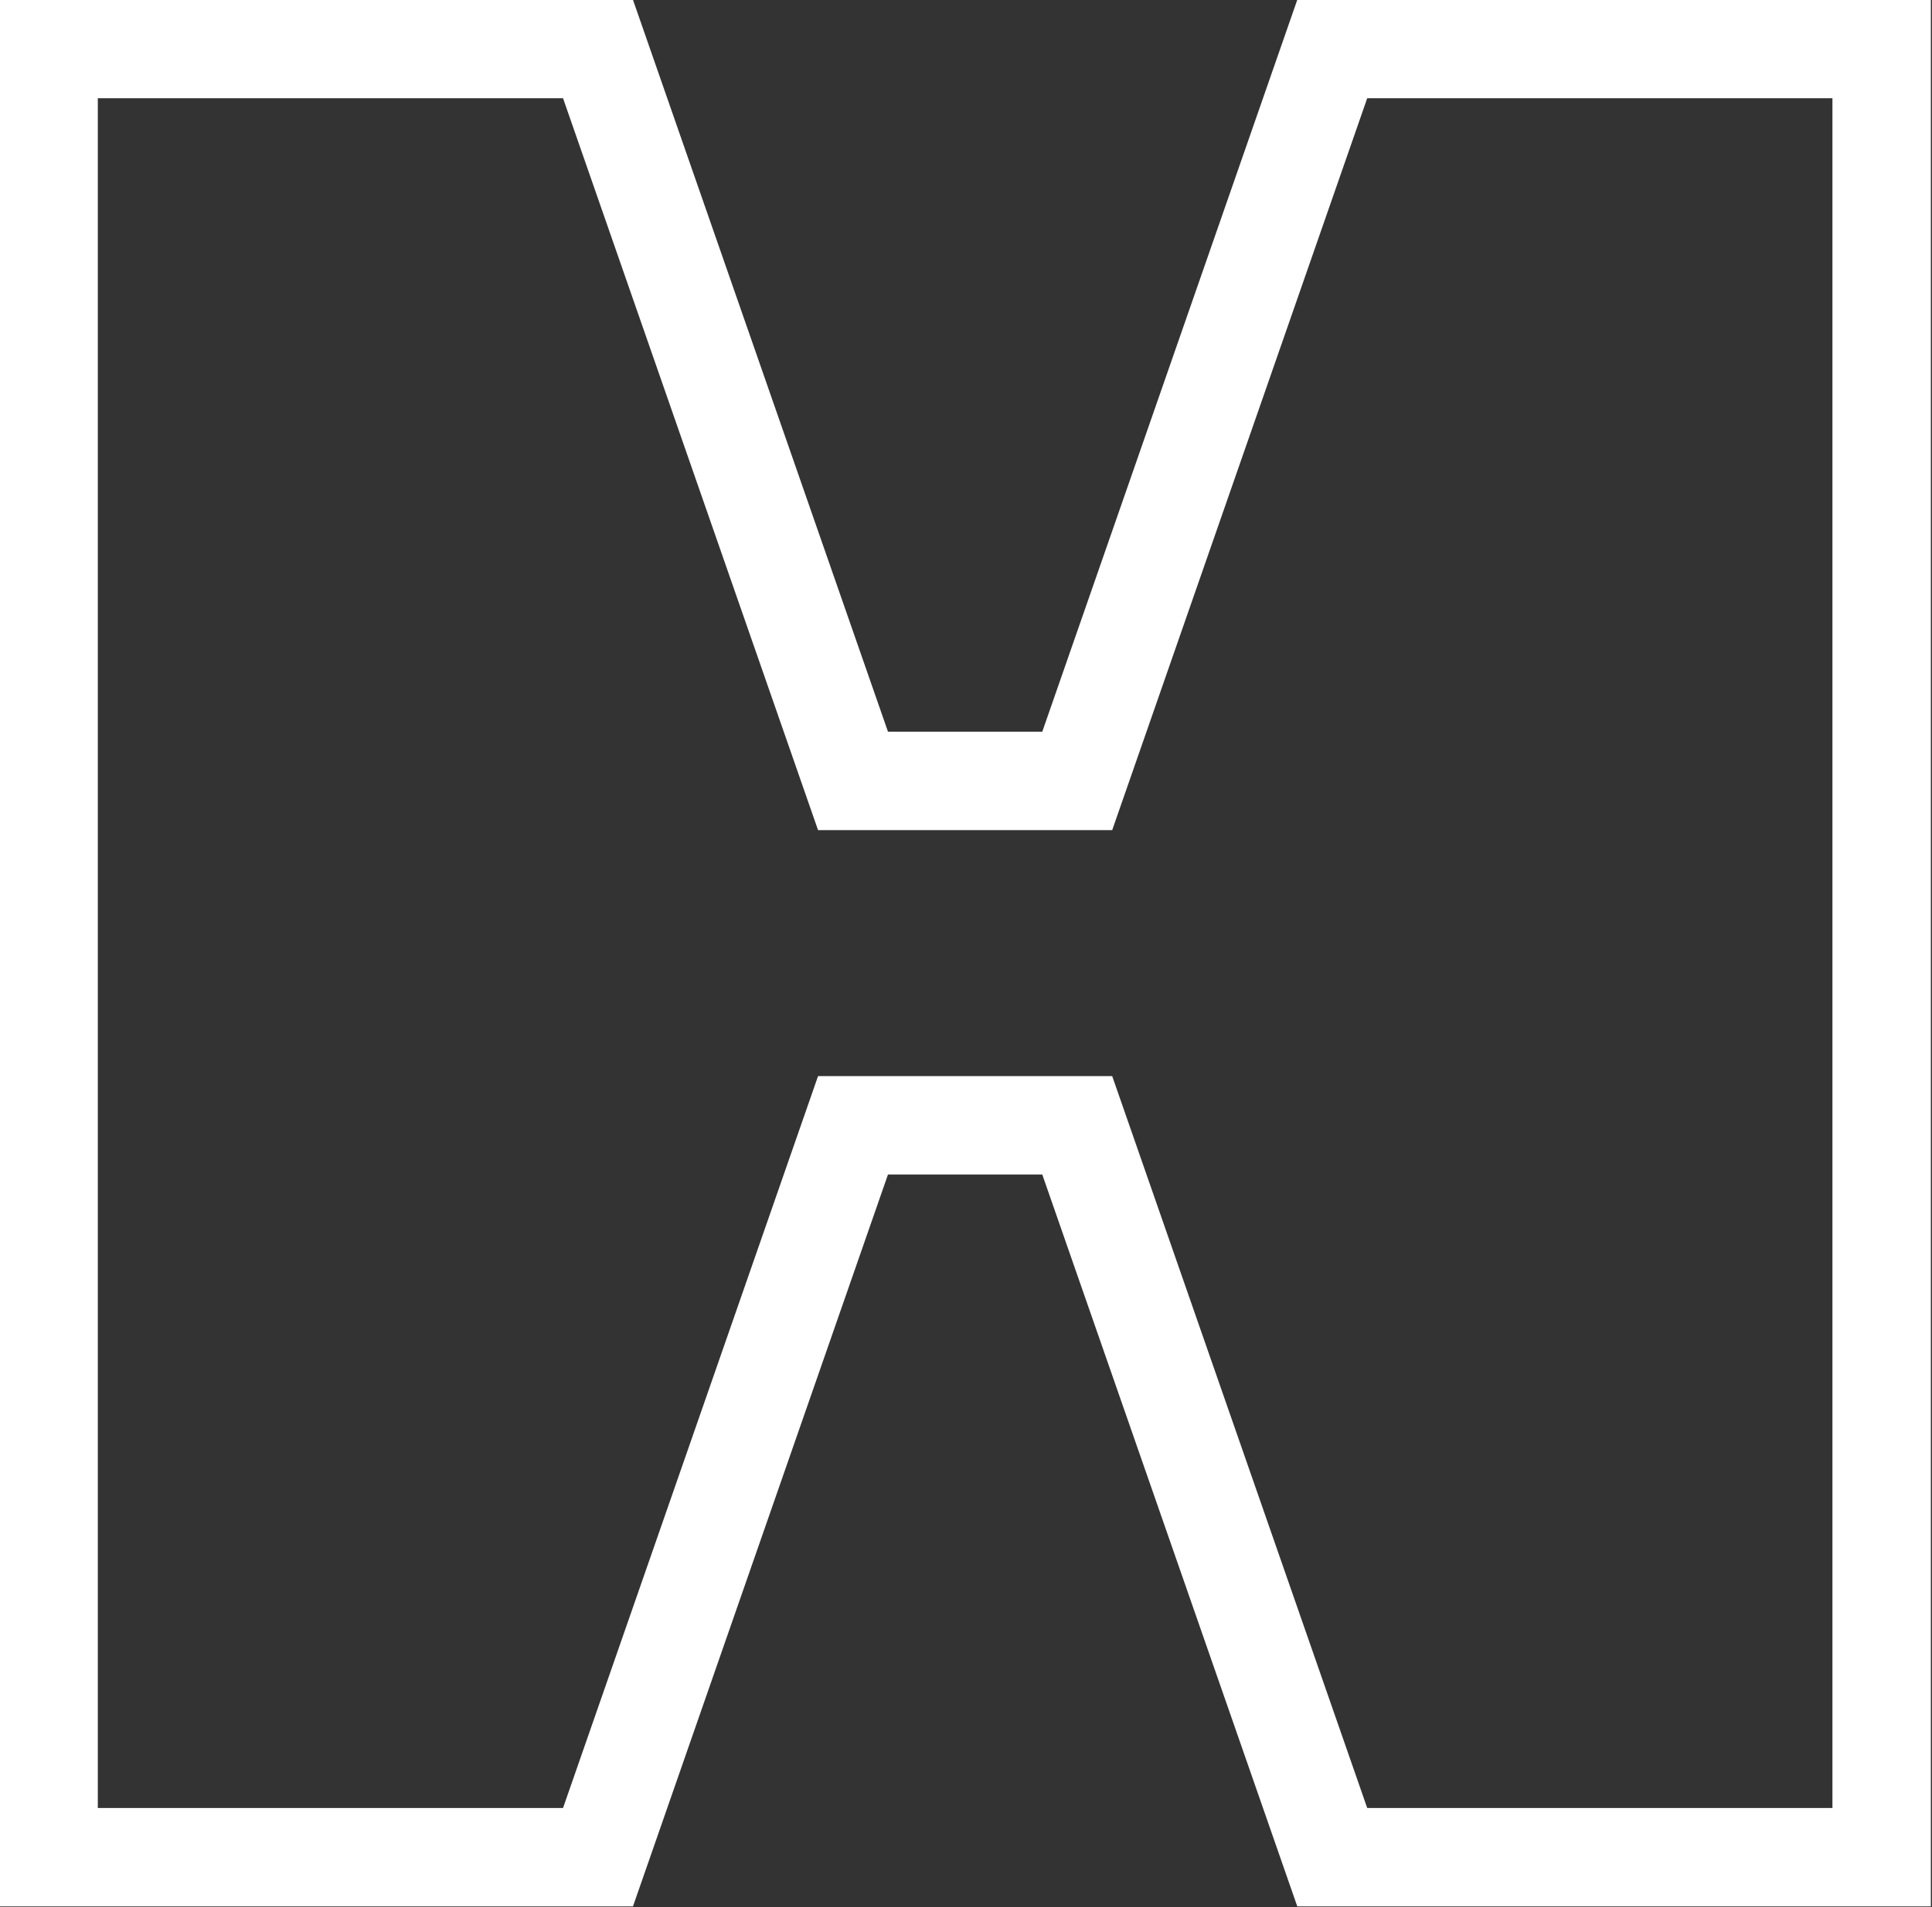
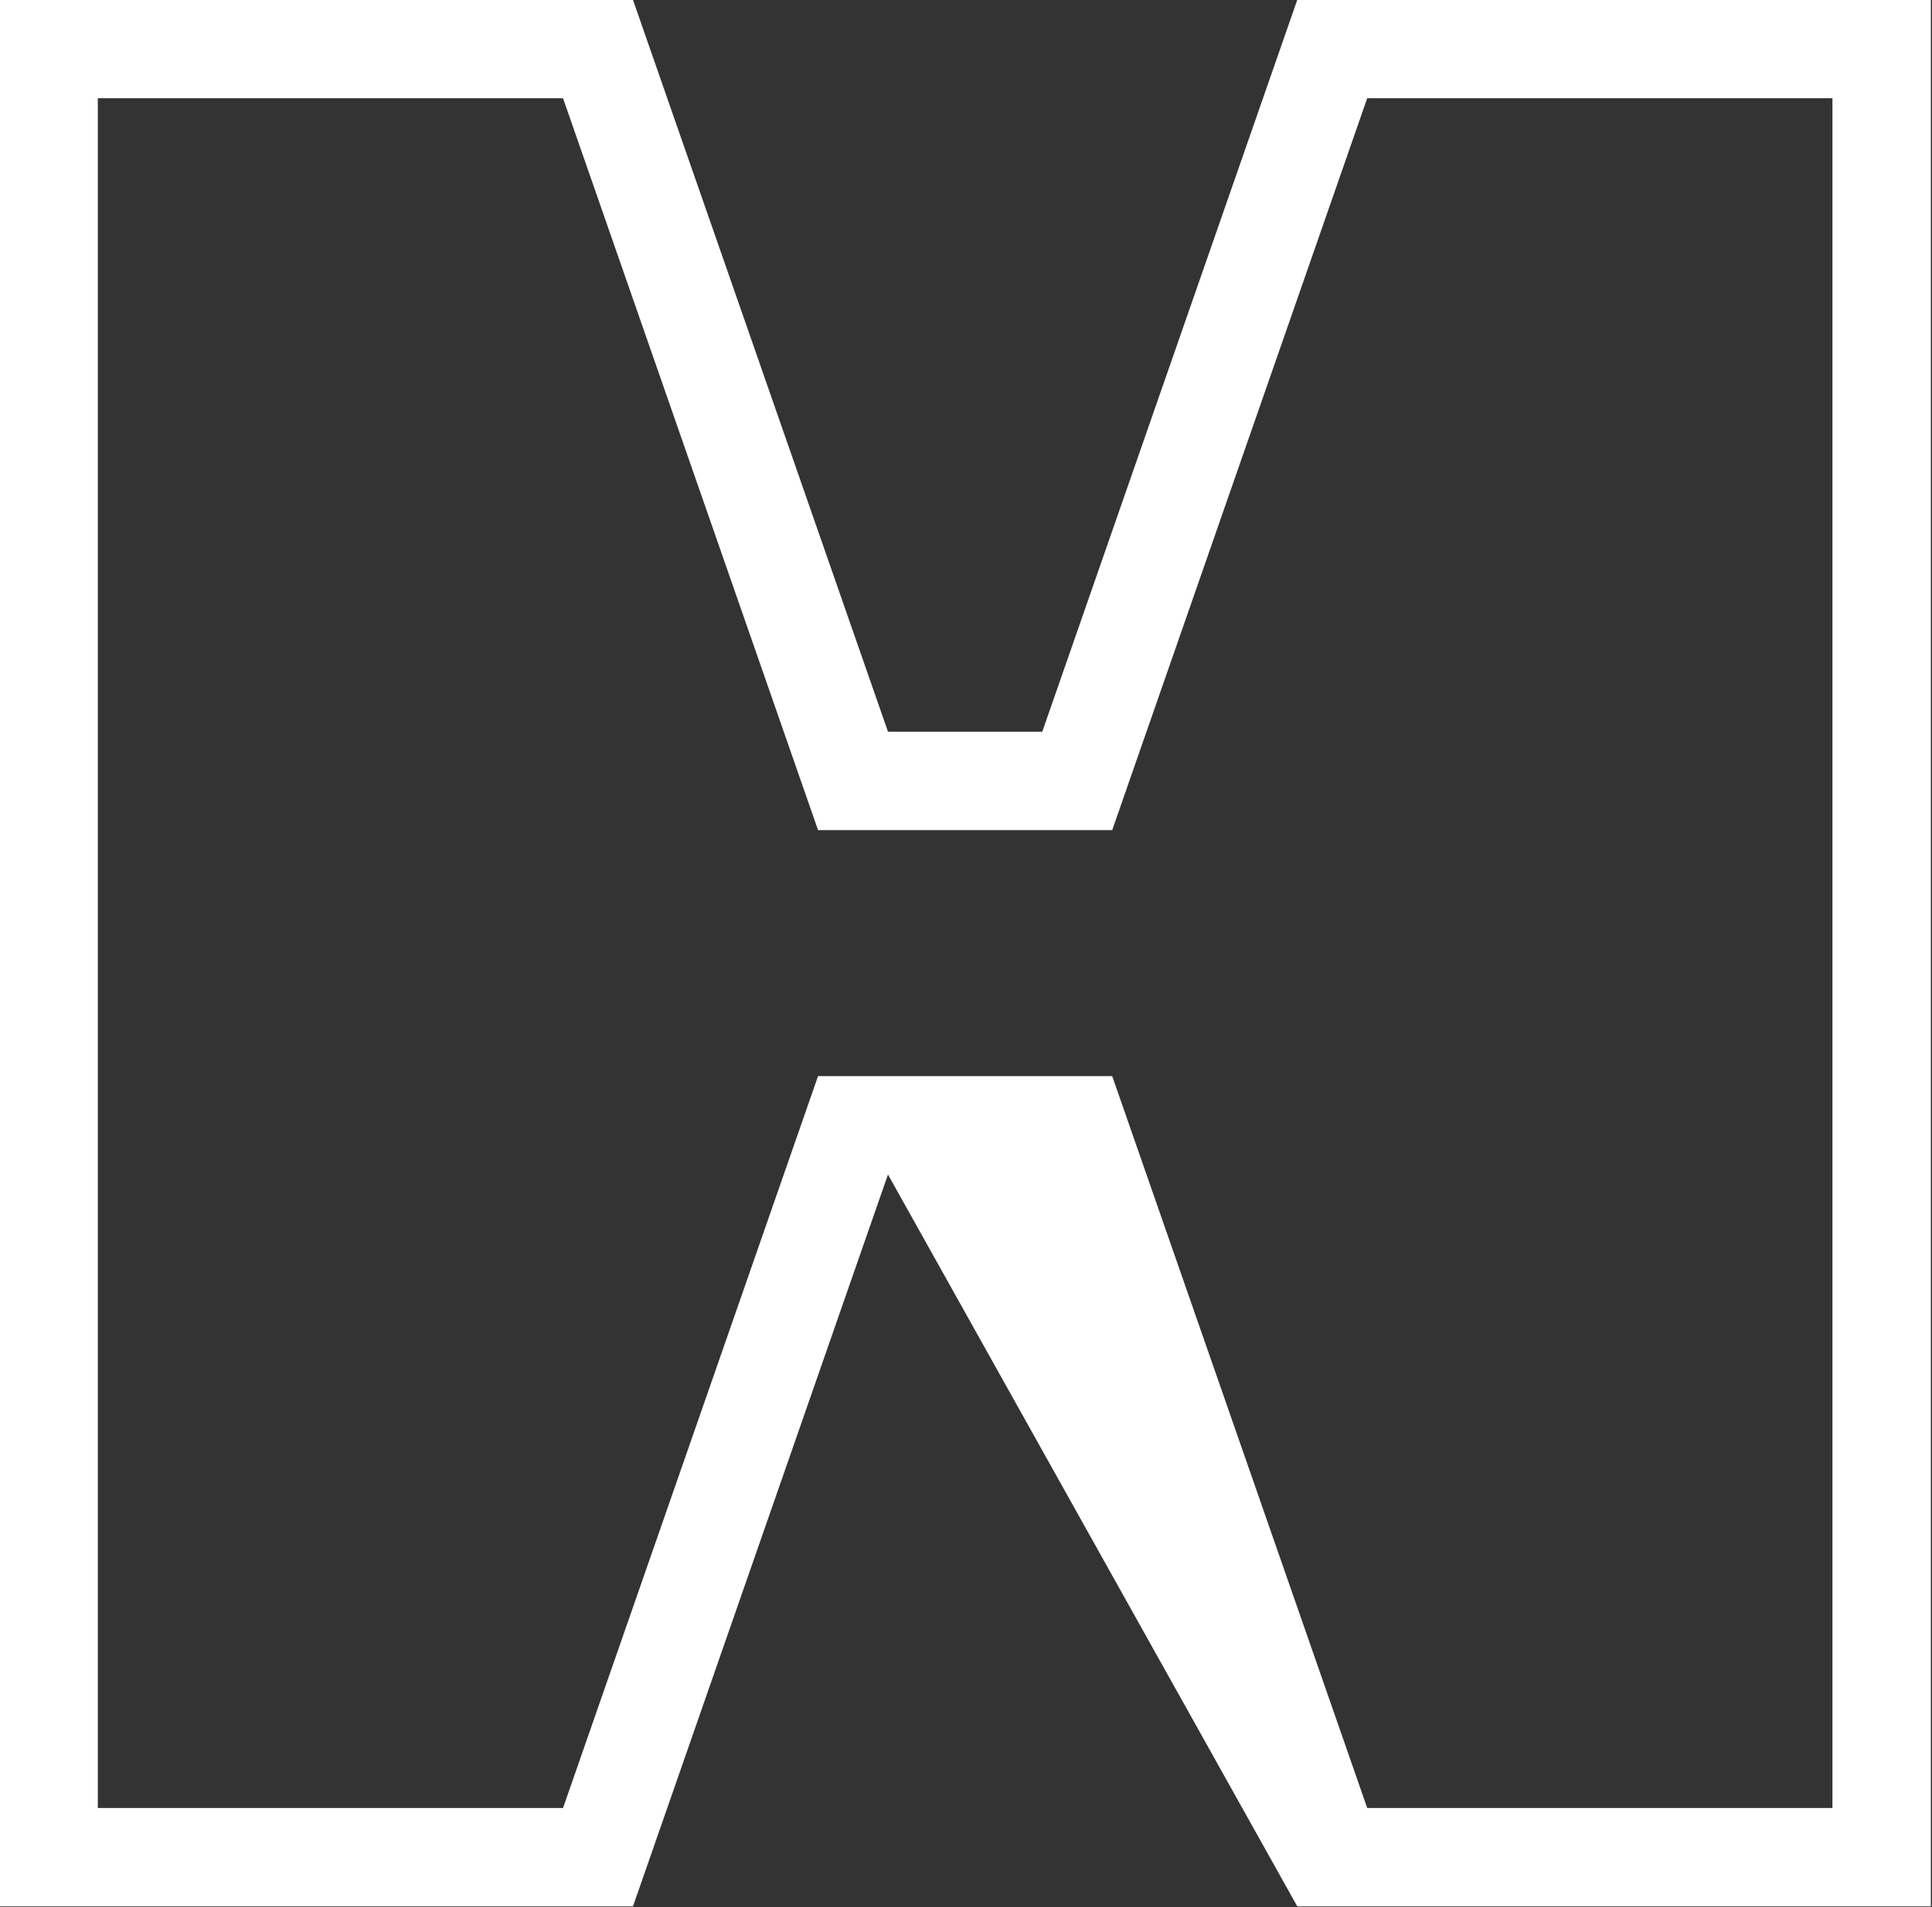
<svg xmlns="http://www.w3.org/2000/svg" width="100%" height="100%" viewBox="0 0 314 310" version="1.1" xml:space="preserve" style="fill-rule:evenodd;clip-rule:evenodd;stroke-linejoin:round;stroke-miterlimit:2;">
  <rect x="0" y="0" width="314" height="310" fill="#333333" stroke="none" />
  <g transform="matrix(1,0,0,1,-243,-145)">
    <g transform="matrix(2.369,0,0,2.369,-464.664,200.96)">
      <g transform="matrix(0.422,0,0,0.422,196.131,-84.824)">
-         <path d="M454,145L557,145L557,455L454,455L412.542,336L387.458,336L346,455L243,455L243,145L346,145L387.458,264L412.542,264L454,145ZM465.369,161L541,161C541,214.331 541,385.669 541,439C541,439 465.369,439 465.369,439C465.369,439 423.911,320 423.911,320L376.089,320L334.631,439C334.631,439 259,439 259,439C259,439 259,161 259,161C259,161 334.631,161 334.631,161C334.631,161 376.089,280 376.089,280L423.911,280L465.369,161Z" style="fill:white;" />
+         <path d="M454,145L557,145L557,455L454,455L387.458,336L346,455L243,455L243,145L346,145L387.458,264L412.542,264L454,145ZM465.369,161L541,161C541,214.331 541,385.669 541,439C541,439 465.369,439 465.369,439C465.369,439 423.911,320 423.911,320L376.089,320L334.631,439C334.631,439 259,439 259,439C259,439 259,161 259,161C259,161 334.631,161 334.631,161C334.631,161 376.089,280 376.089,280L423.911,280L465.369,161Z" style="fill:white;" />
      </g>
    </g>
  </g>
</svg>